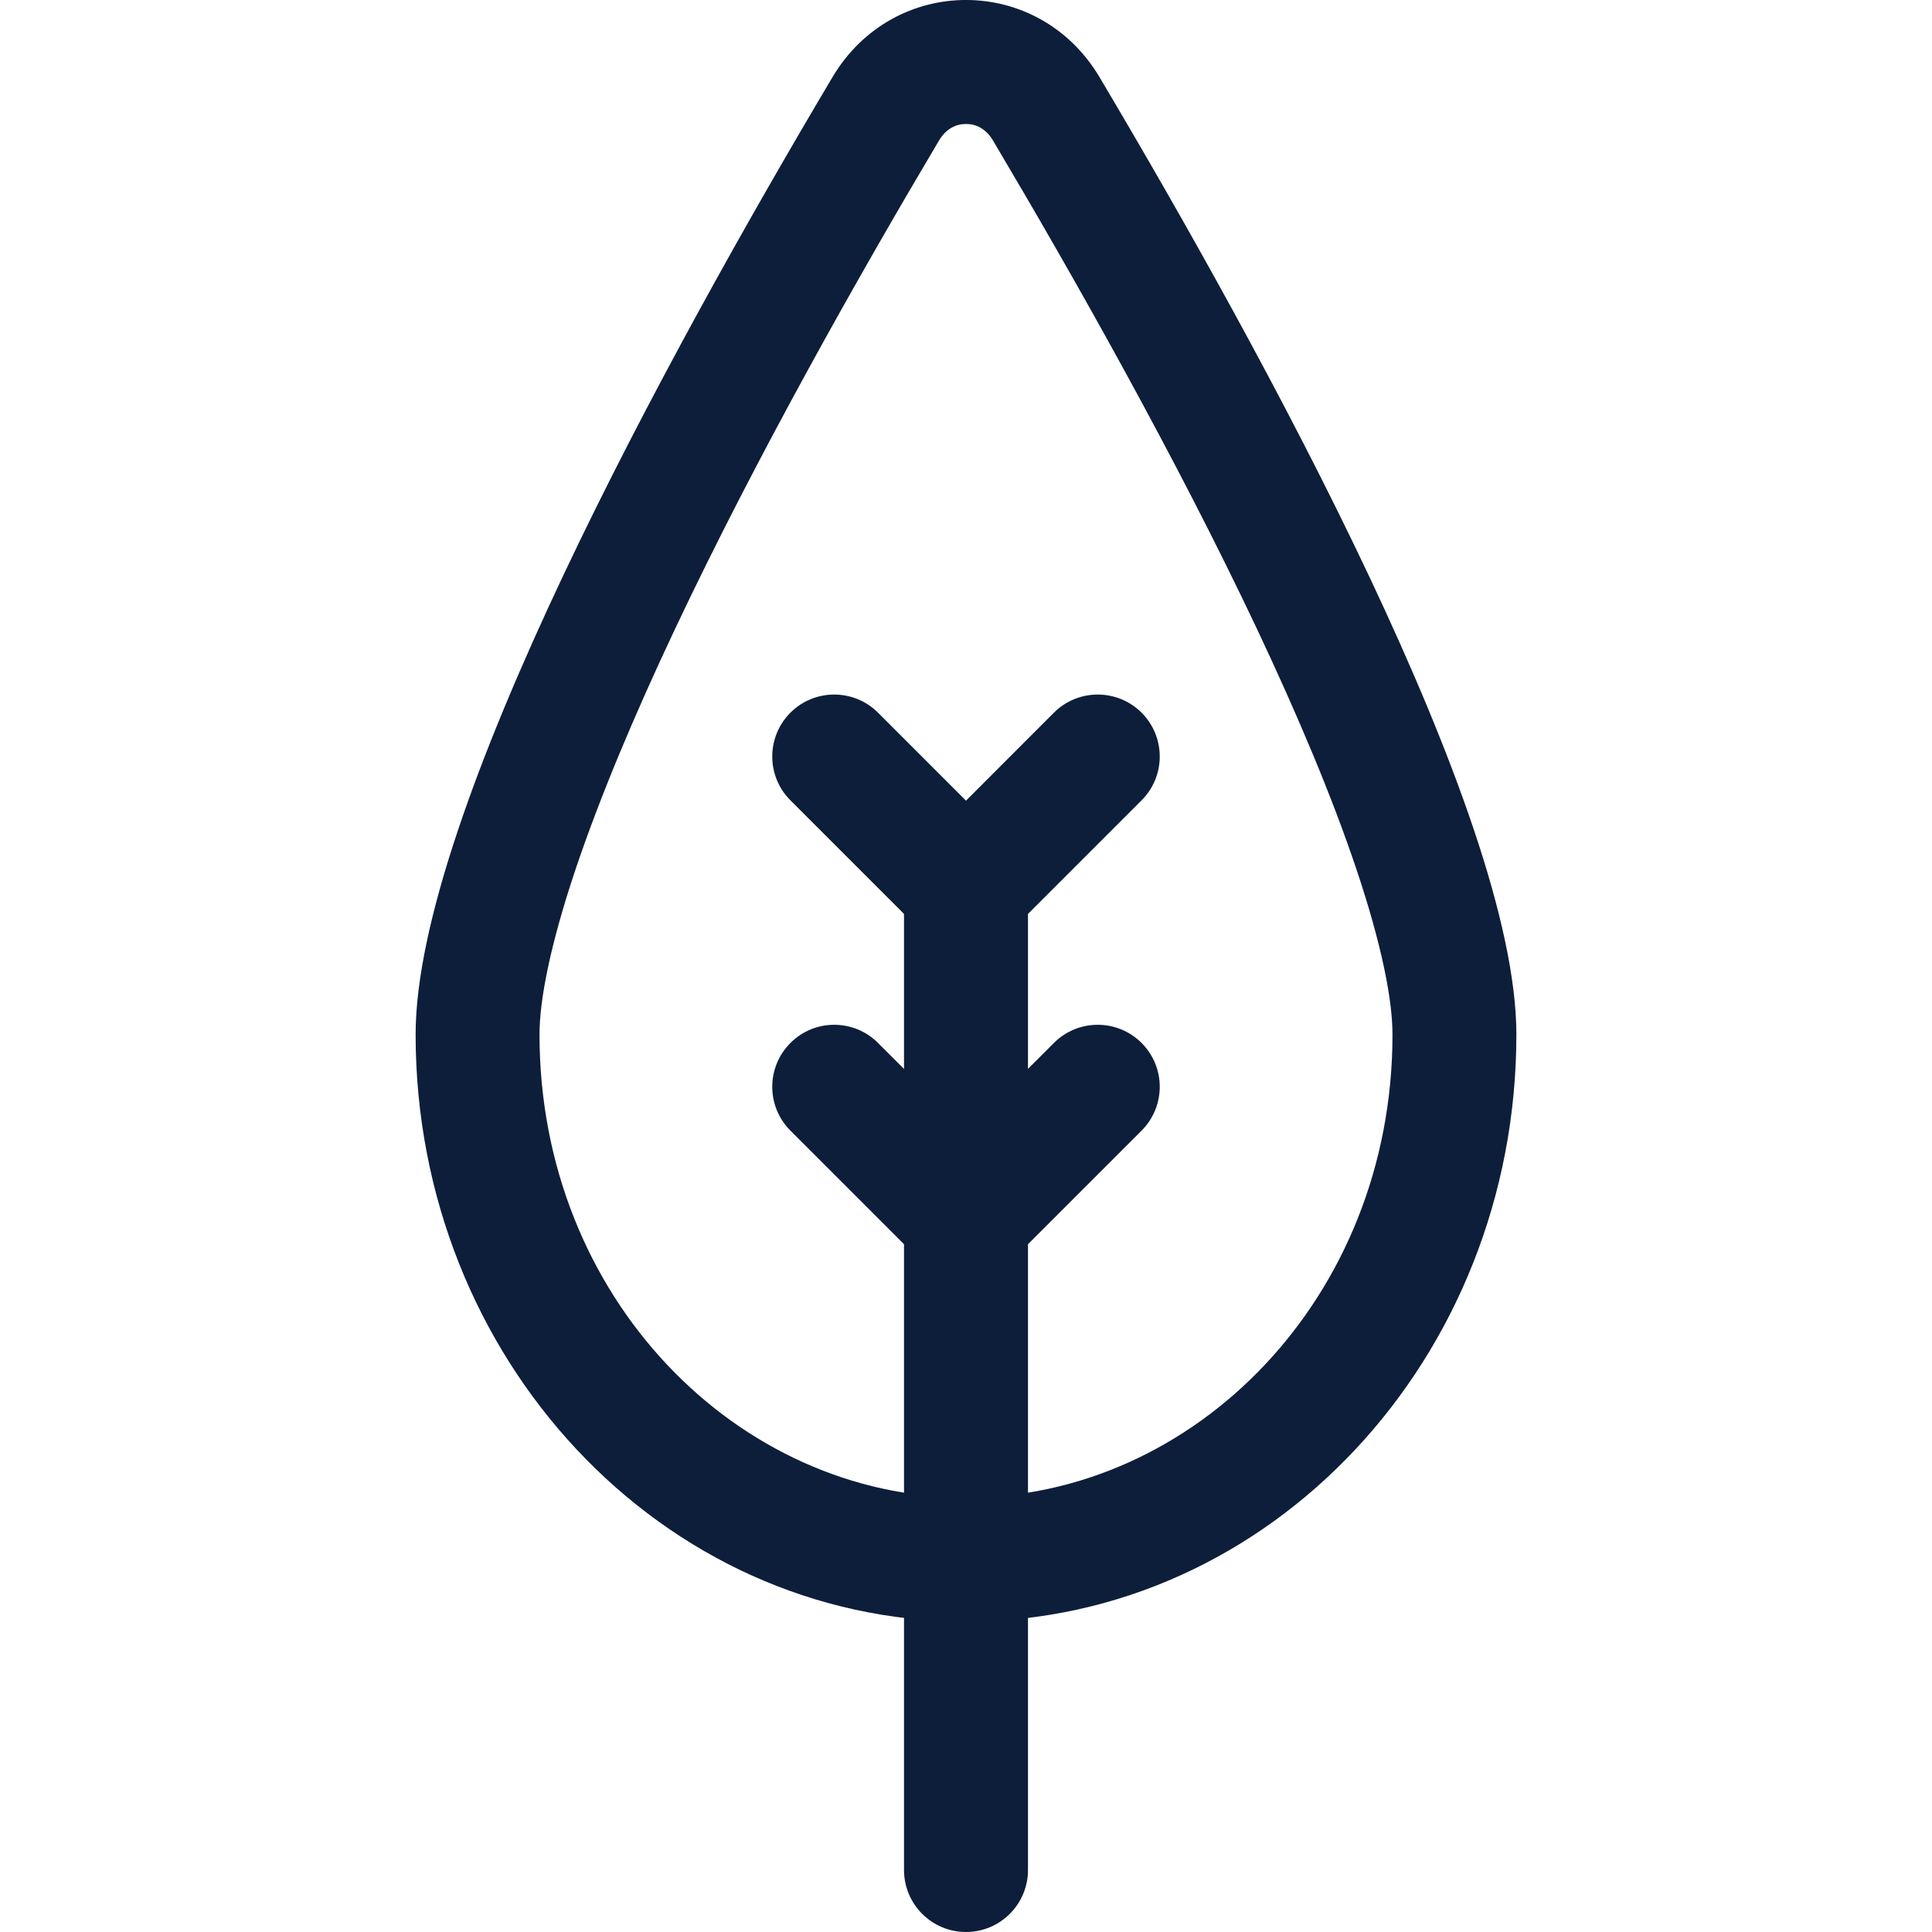
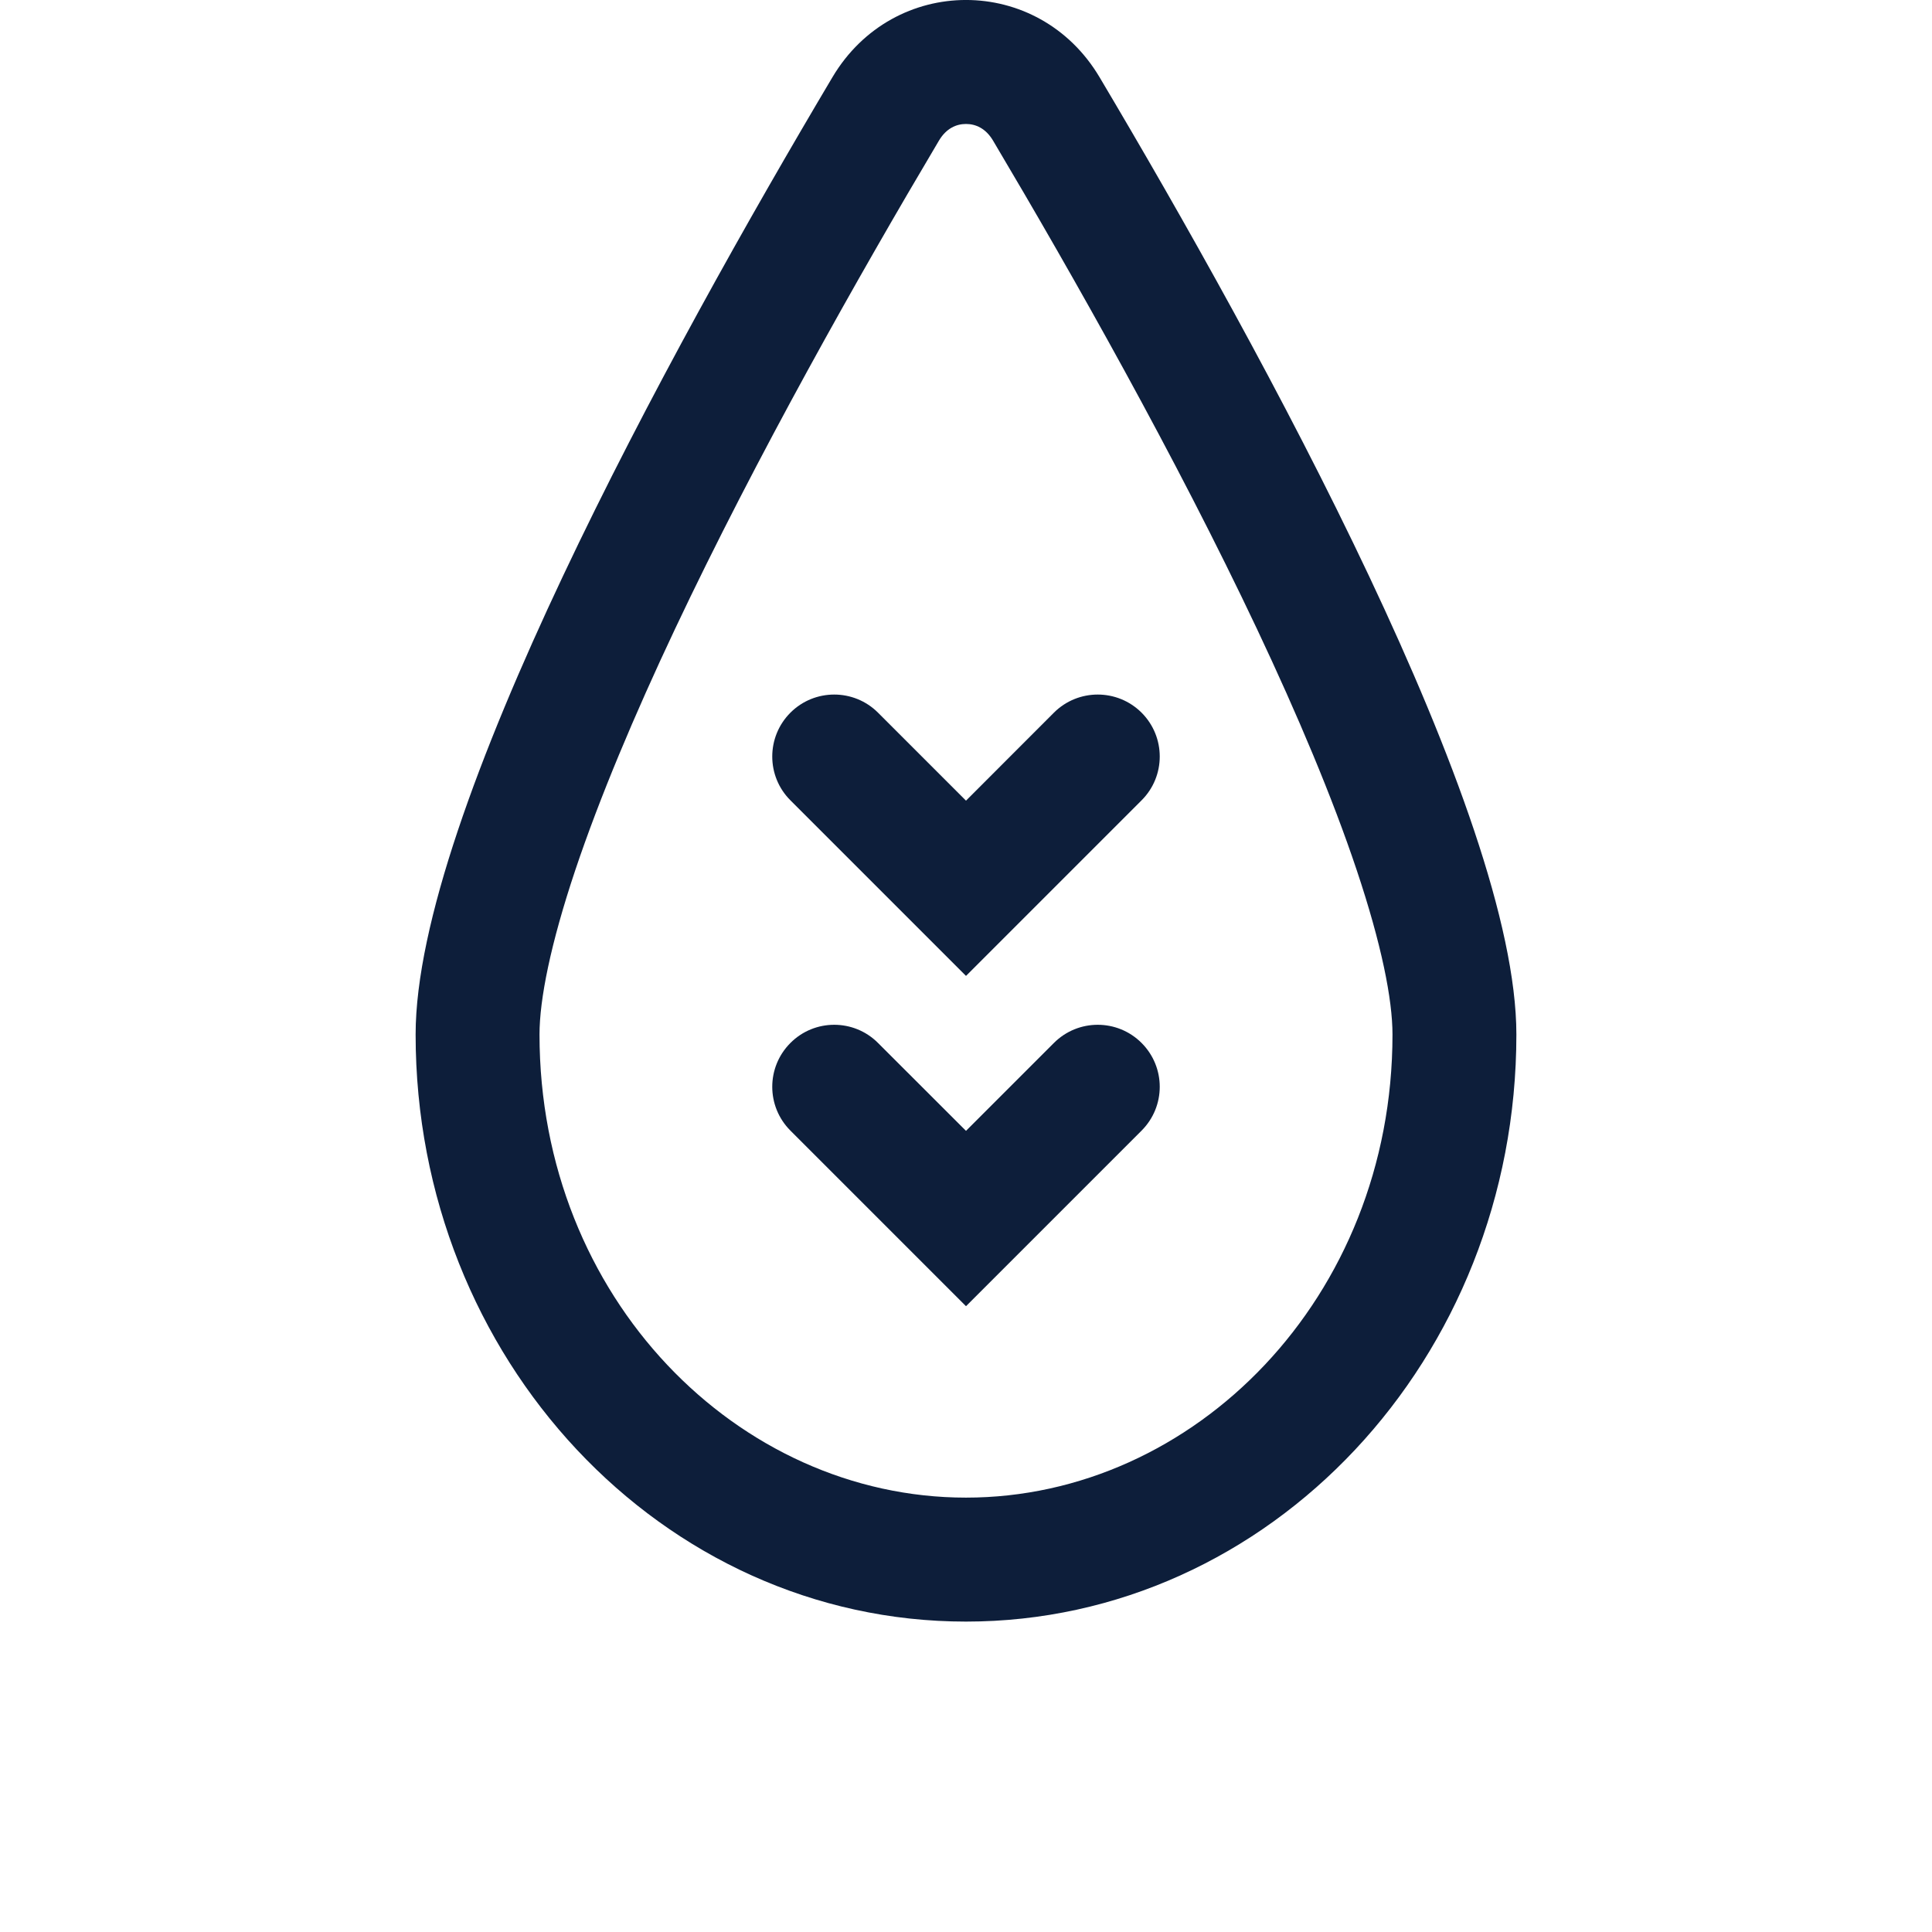
<svg xmlns="http://www.w3.org/2000/svg" width="24" height="24" viewBox="0 0 24 24" fill="none">
  <path fill-rule="evenodd" clip-rule="evenodd" d="M14.181 8.853C14.482 9.154 14.482 9.642 14.181 9.942L12 12.123L9.819 9.942C9.518 9.642 9.518 9.154 9.819 8.853C10.119 8.553 10.607 8.553 10.907 8.853L12 9.946L13.092 8.853C13.393 8.553 13.88 8.553 14.181 8.853Z" fill="#0D1E3A" />
  <path fill-rule="evenodd" clip-rule="evenodd" d="M14.181 12.956C14.482 13.257 14.482 13.744 14.181 14.045L12 16.226L9.819 14.045C9.518 13.744 9.518 13.257 9.819 12.956C10.119 12.655 10.607 12.655 10.907 12.956L12 14.048L13.092 12.956C13.393 12.655 13.88 12.655 14.181 12.956Z" fill="#0D1E3A" />
-   <path d="M11.23 11.001C11.23 10.576 11.575 10.231 12 10.231C12.425 10.231 12.77 10.576 12.77 11.001V23.23C12.77 23.655 12.425 24 12 24C11.575 24 11.23 23.655 11.23 23.23V11.001Z" fill="#0D1E3A" />
  <path fill-rule="evenodd" clip-rule="evenodd" d="M12 18.604C14.834 18.604 17.298 16.123 17.298 12.851C17.298 12.417 17.163 11.733 16.853 10.807C16.552 9.908 16.121 8.886 15.615 7.814C14.603 5.672 13.336 3.431 12.335 1.745C12.244 1.593 12.119 1.54 12 1.54C11.881 1.54 11.756 1.593 11.665 1.745C10.664 3.431 9.397 5.672 8.385 7.814C7.879 8.886 7.449 9.908 7.147 10.807C6.837 11.733 6.702 12.417 6.702 12.851C6.702 16.123 9.166 18.604 12 18.604ZM12 20.144C15.776 20.144 18.837 16.879 18.837 12.851C18.837 10.115 15.683 4.366 13.659 0.959C12.899 -0.32 11.101 -0.32 10.341 0.959C8.317 4.366 5.163 10.115 5.163 12.851C5.163 16.879 8.224 20.144 12 20.144Z" fill="#0D1E3A" />
</svg>